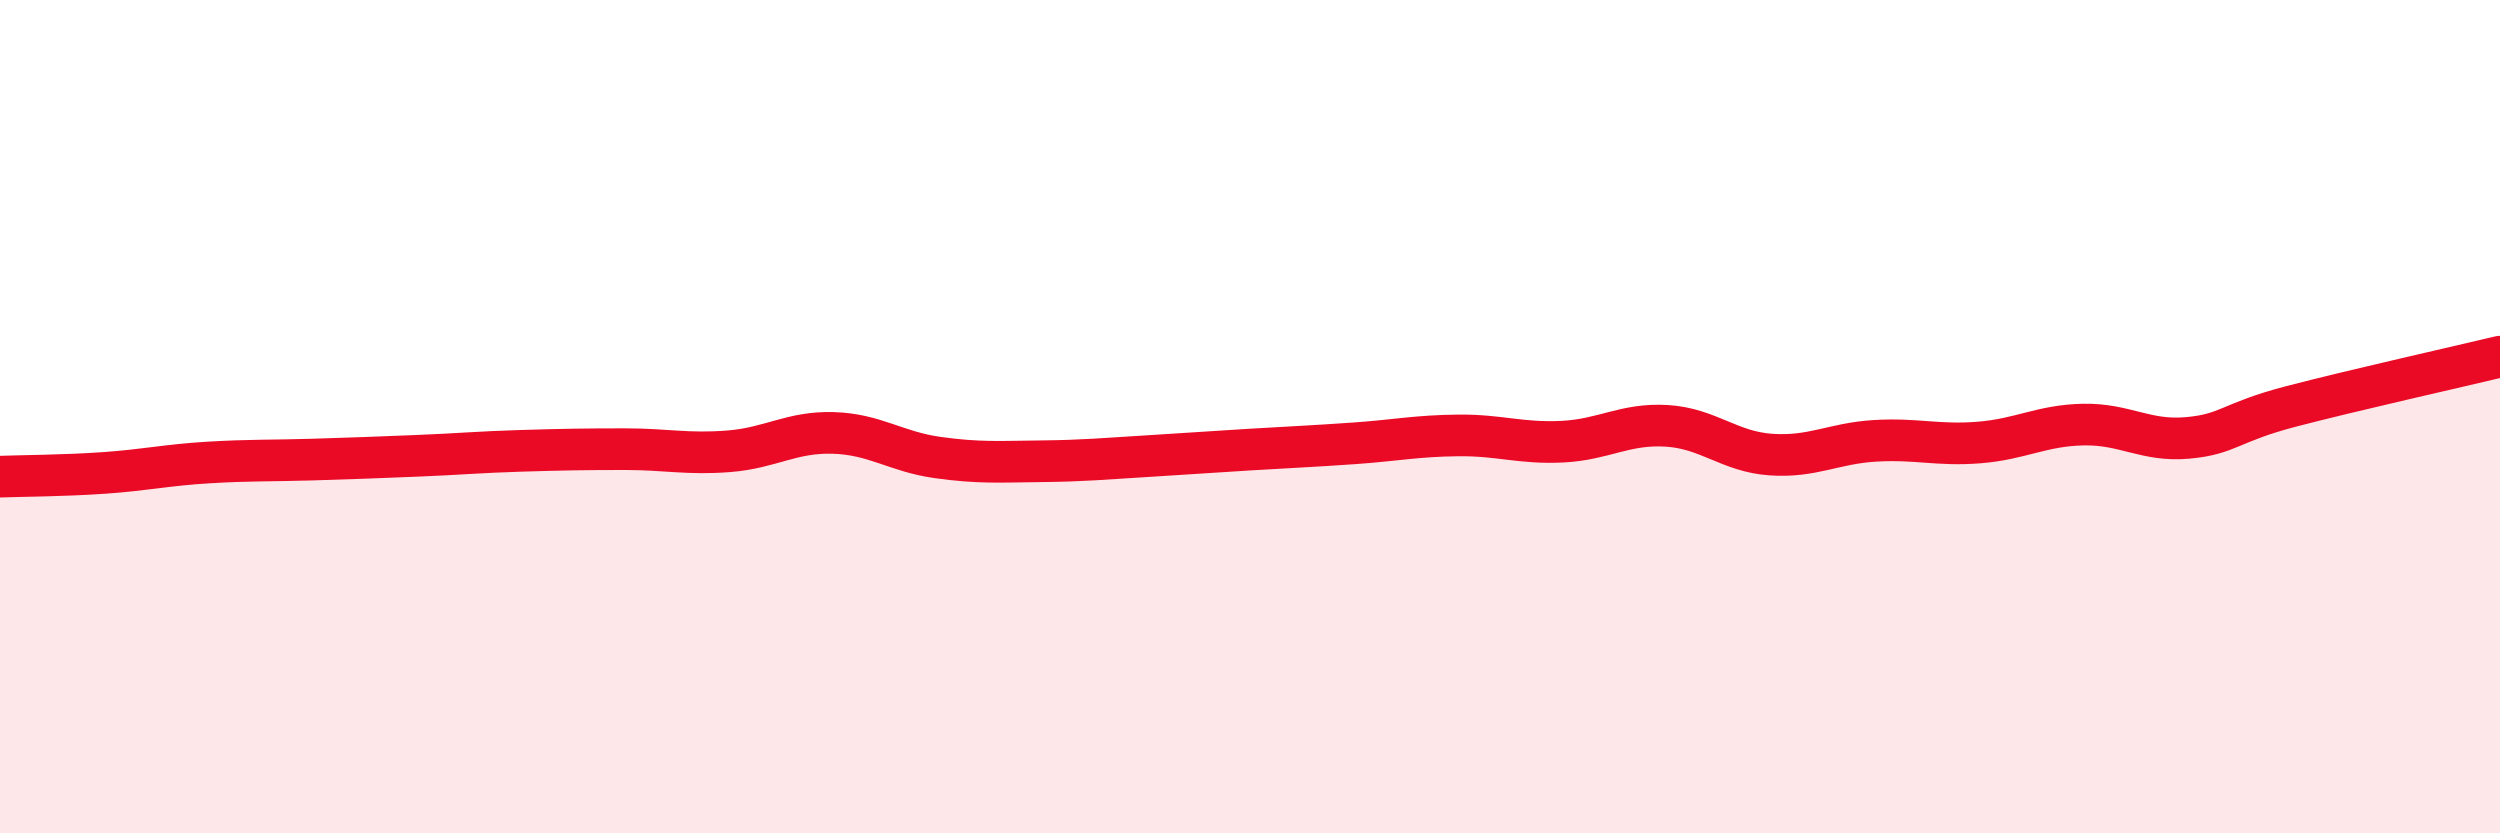
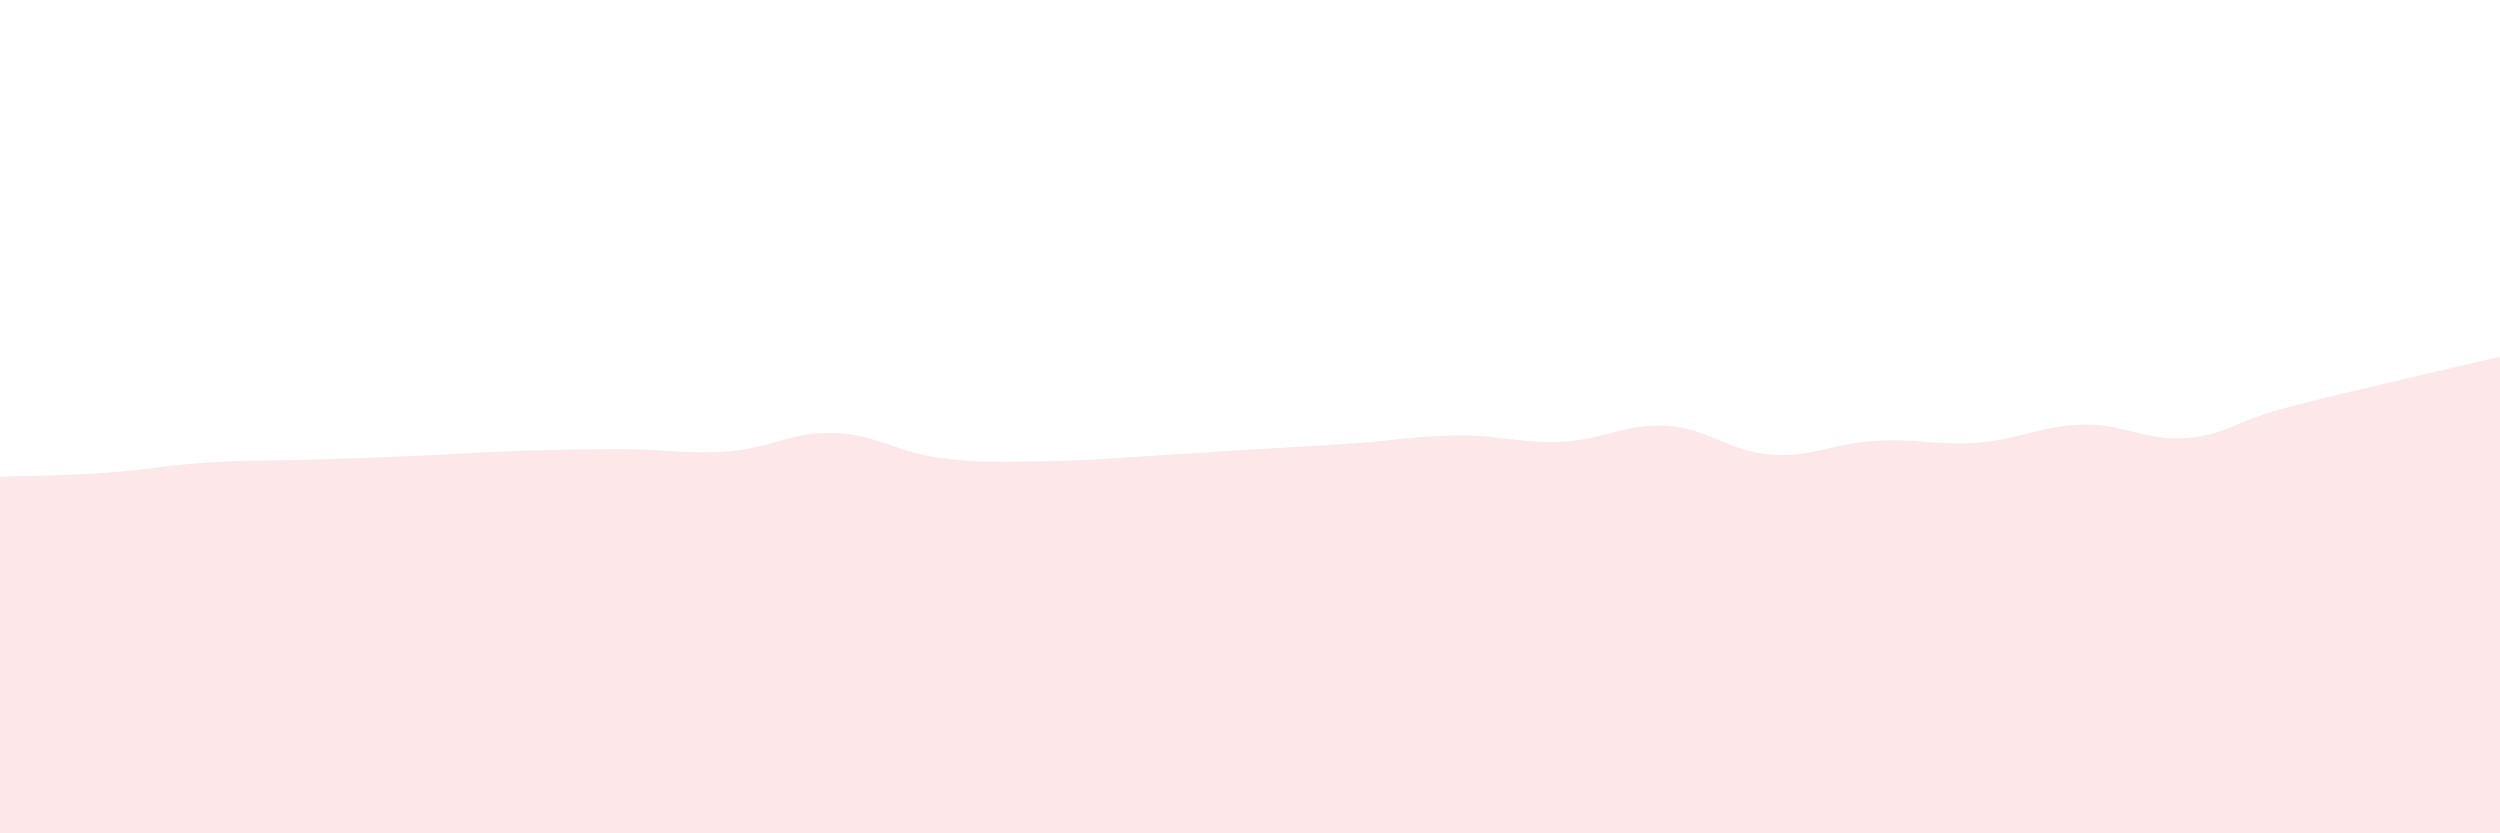
<svg xmlns="http://www.w3.org/2000/svg" width="60" height="20" viewBox="0 0 60 20">
  <path d="M 0,11.44 C 0.5,11.42 1.5,11.42 2.5,11.35 C 3.5,11.28 4,11.16 5,11.1 C 6,11.04 6.5,11.06 7.5,11.03 C 8.5,11 9,10.98 10,10.94 C 11,10.9 11.5,10.85 12.5,10.82 C 13.5,10.79 14,10.78 15,10.78 C 16,10.78 16.5,10.91 17.5,10.83 C 18.5,10.75 19,10.36 20,10.39 C 21,10.42 21.5,10.84 22.5,10.98 C 23.5,11.12 24,11.08 25,11.07 C 26,11.06 26.5,11.01 27.5,10.95 C 28.5,10.89 29,10.85 30,10.79 C 31,10.73 31.5,10.71 32.5,10.64 C 33.5,10.57 34,10.46 35,10.45 C 36,10.44 36.5,10.65 37.5,10.6 C 38.5,10.55 39,10.16 40,10.22 C 41,10.28 41.5,10.84 42.5,10.91 C 43.5,10.98 44,10.64 45,10.58 C 46,10.52 46.5,10.7 47.5,10.62 C 48.5,10.54 49,10.21 50,10.19 C 51,10.17 51.5,10.6 52.5,10.51 C 53.5,10.42 53.5,10.14 55,9.75 C 56.5,9.36 59,8.8 60,8.56L60 20L0 20Z" fill="#EB0A25" opacity="0.1" stroke-linecap="round" stroke-linejoin="round" />
-   <path d="M 0,11.44 C 0.5,11.42 1.5,11.42 2.5,11.35 C 3.5,11.28 4,11.16 5,11.1 C 6,11.04 6.5,11.06 7.5,11.03 C 8.5,11 9,10.98 10,10.94 C 11,10.9 11.5,10.85 12.5,10.82 C 13.5,10.79 14,10.78 15,10.78 C 16,10.78 16.5,10.91 17.5,10.83 C 18.5,10.75 19,10.36 20,10.39 C 21,10.42 21.5,10.84 22.5,10.98 C 23.5,11.12 24,11.08 25,11.07 C 26,11.06 26.5,11.01 27.5,10.95 C 28.5,10.89 29,10.85 30,10.79 C 31,10.73 31.5,10.71 32.5,10.64 C 33.5,10.57 34,10.46 35,10.45 C 36,10.44 36.5,10.65 37.5,10.6 C 38.5,10.55 39,10.16 40,10.22 C 41,10.28 41.5,10.84 42.5,10.91 C 43.5,10.98 44,10.64 45,10.58 C 46,10.52 46.5,10.7 47.5,10.62 C 48.5,10.54 49,10.21 50,10.19 C 51,10.17 51.5,10.6 52.5,10.51 C 53.5,10.42 53.5,10.14 55,9.75 C 56.5,9.36 59,8.8 60,8.56" stroke="#EB0A25" stroke-width="1" fill="none" stroke-linecap="round" stroke-linejoin="round" />
</svg>